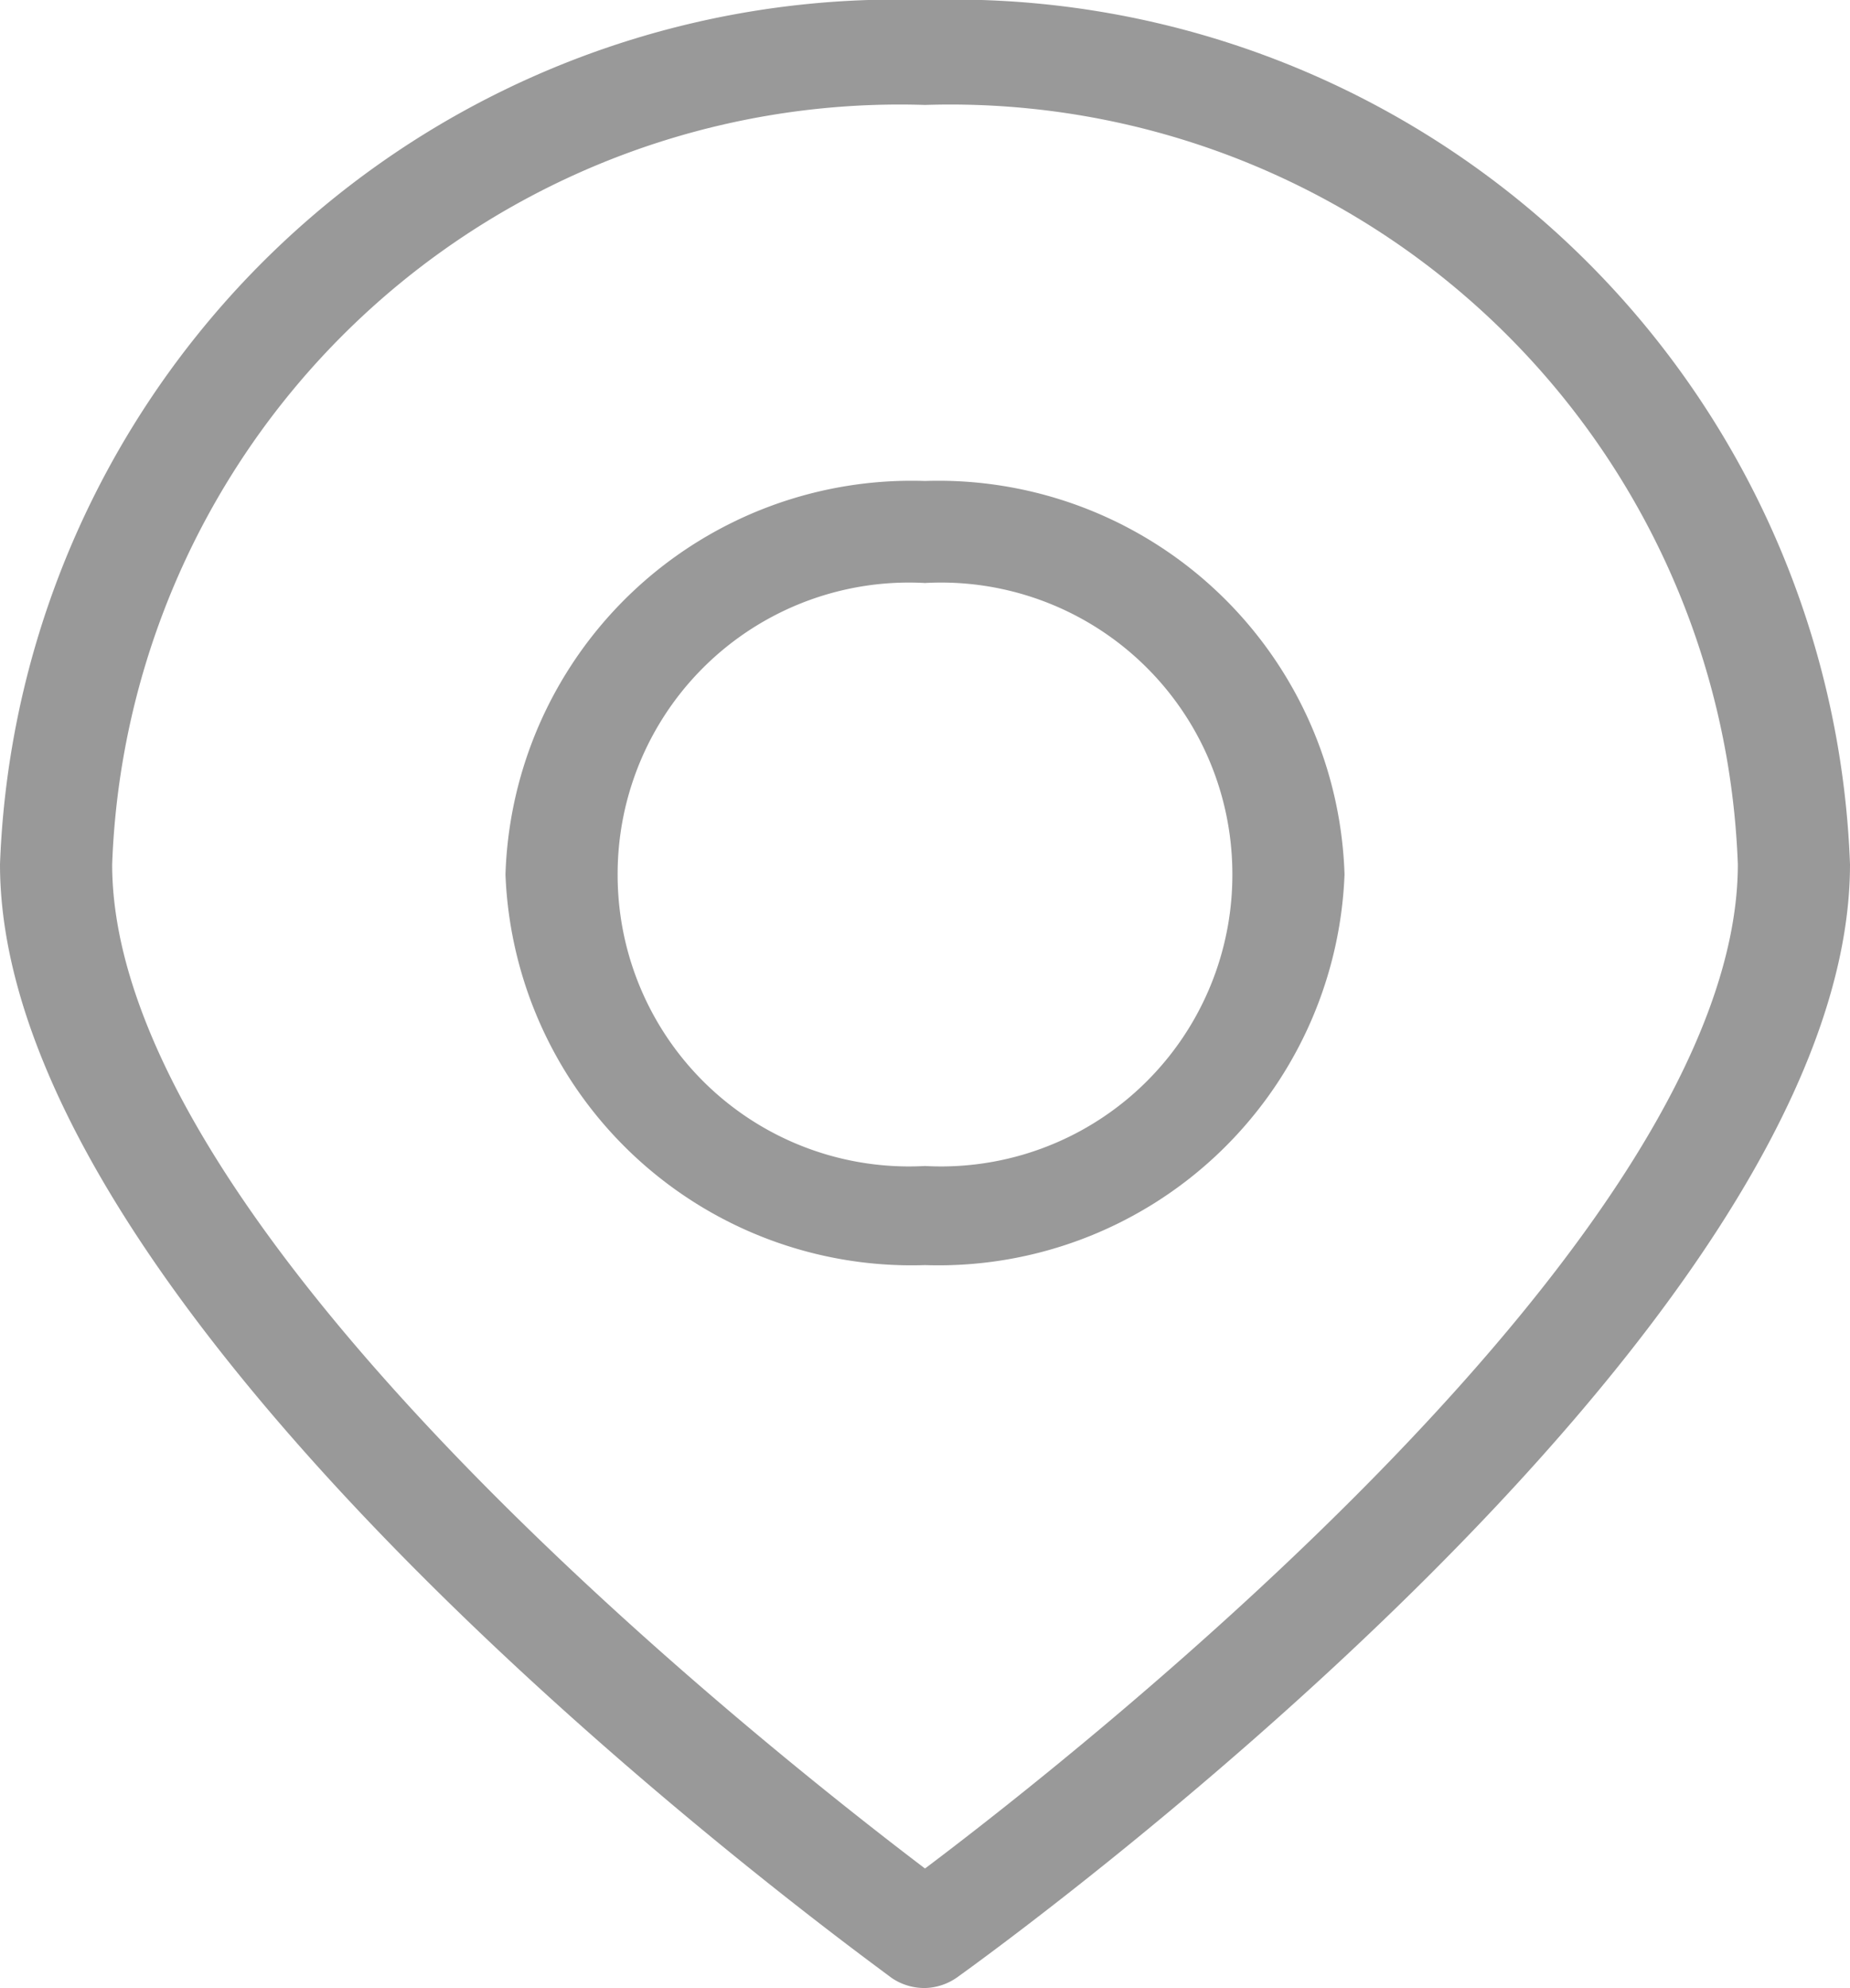
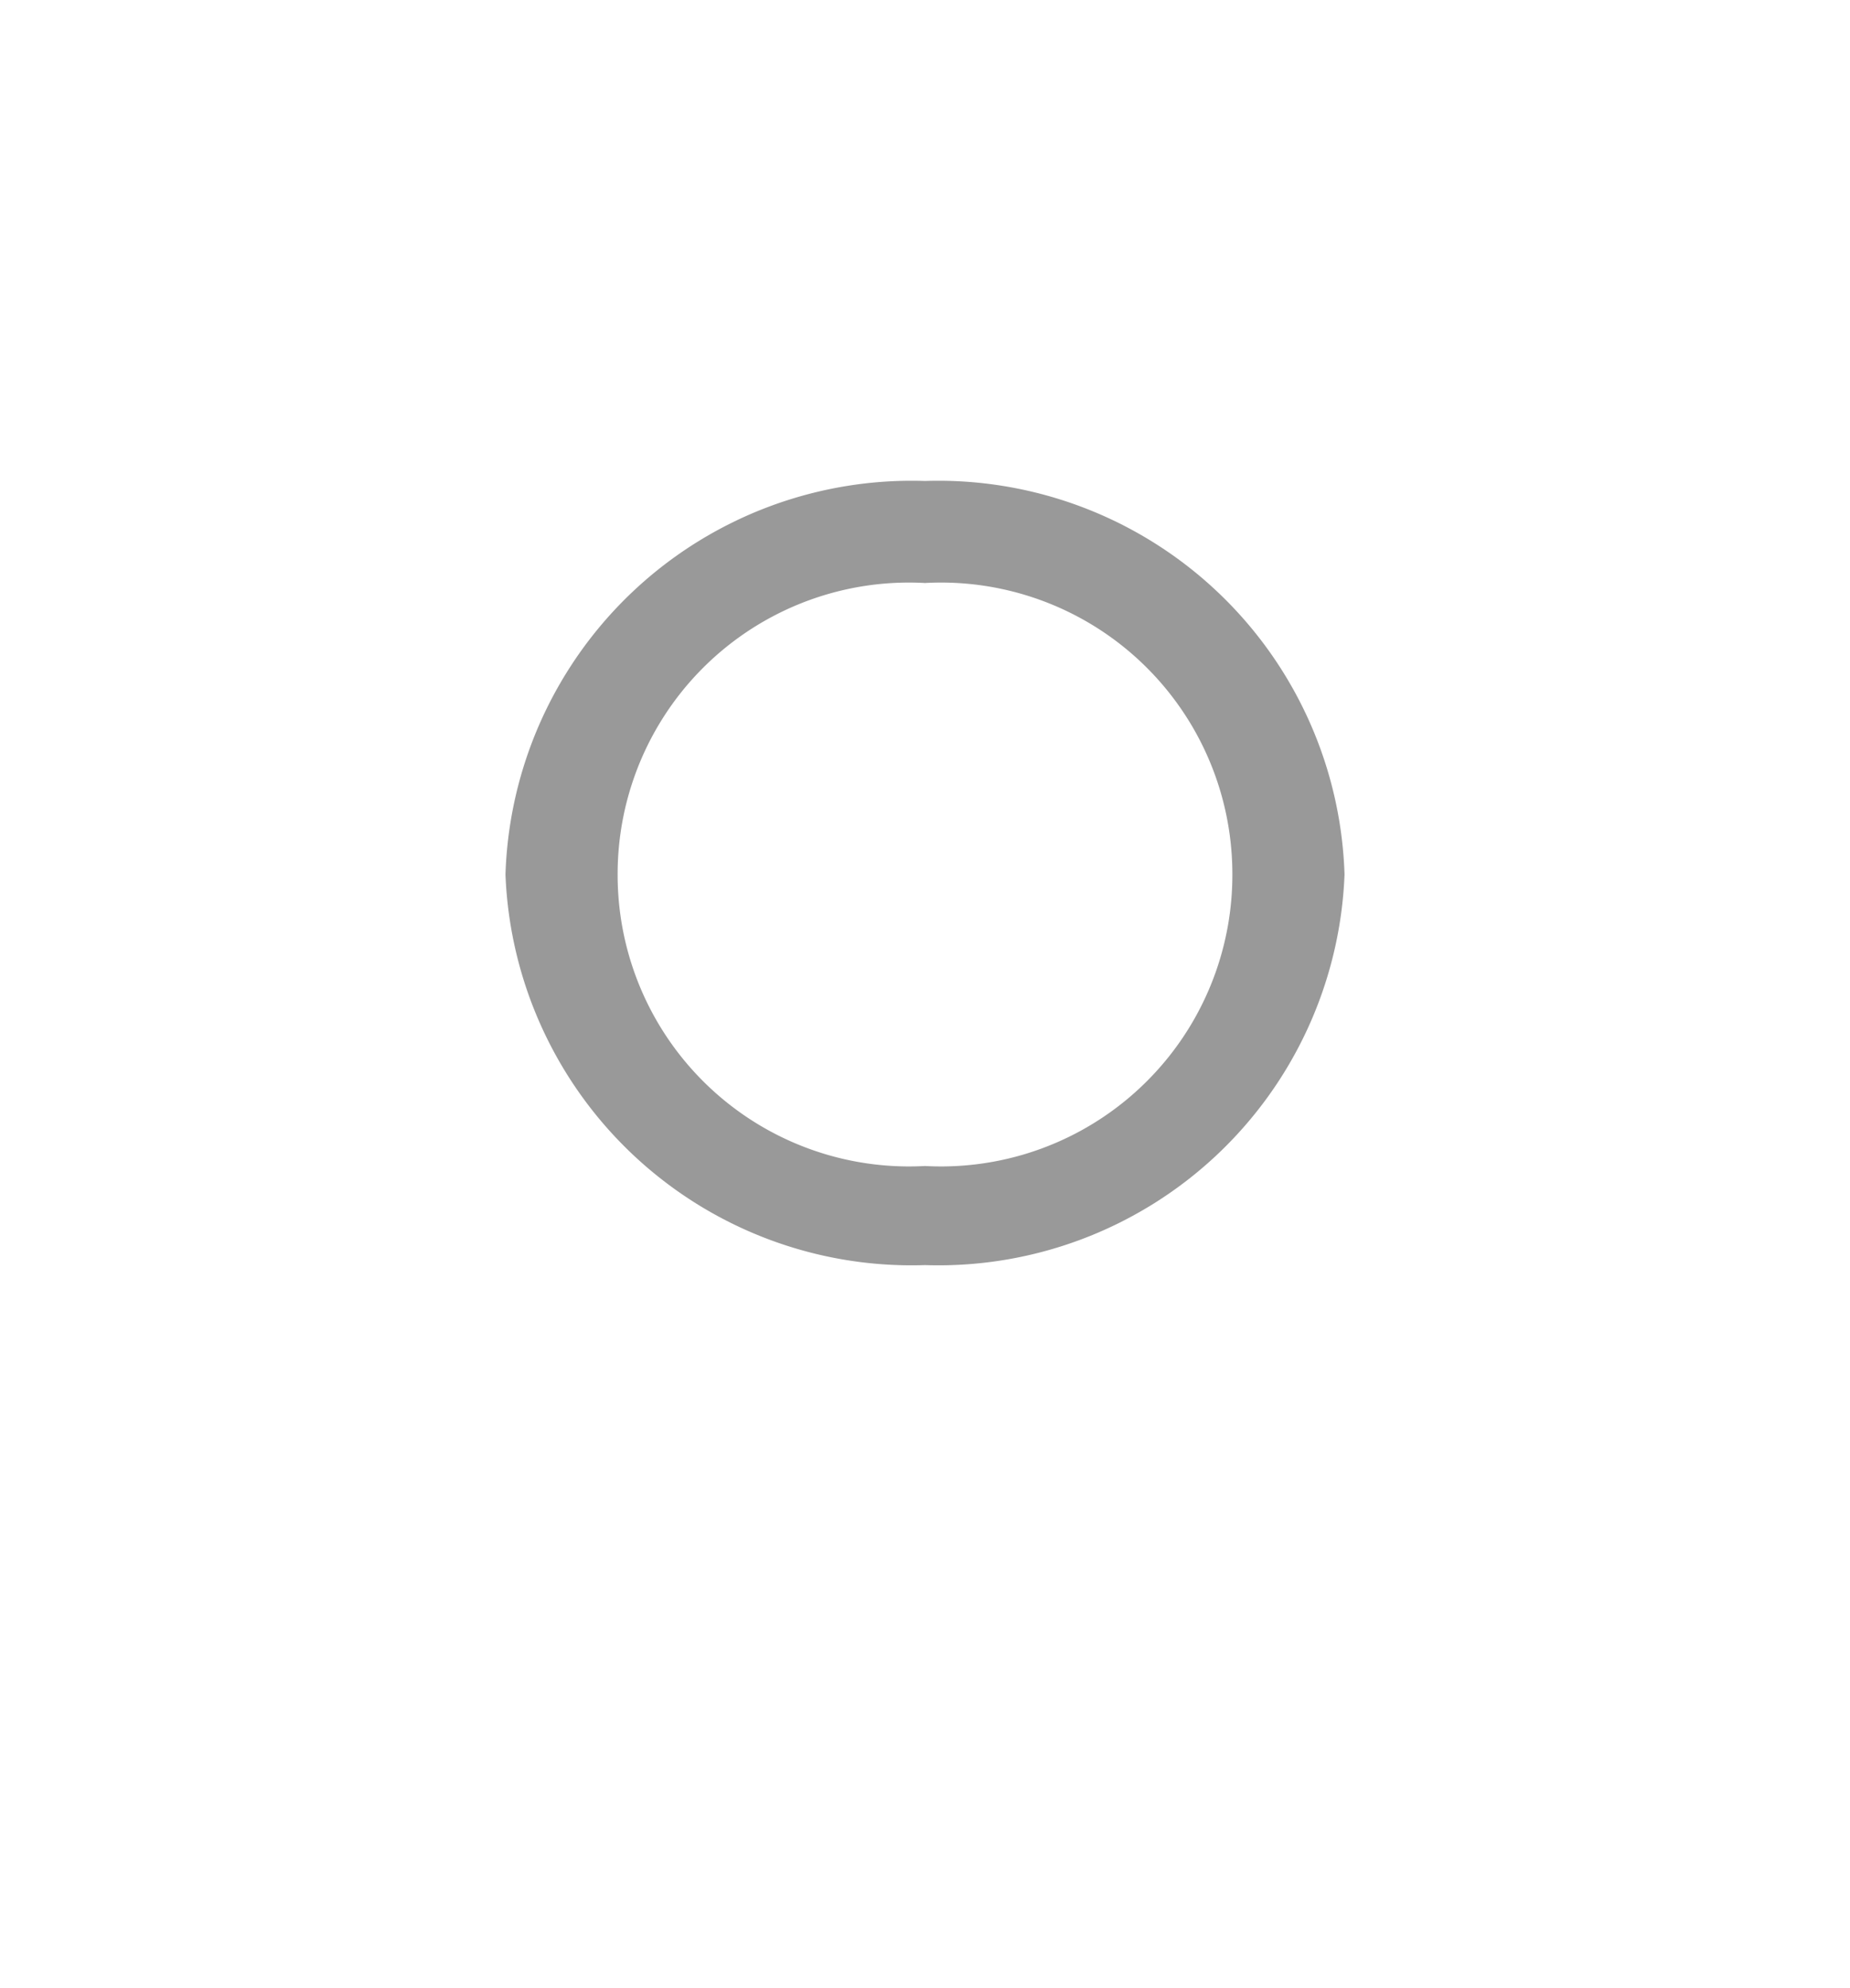
<svg xmlns="http://www.w3.org/2000/svg" viewBox="0 0 12.7 13.64">
  <defs>
    <style>.cls-1{fill:#999;}</style>
  </defs>
  <title>Asset 10</title>
  <g id="Layer_2" data-name="Layer 2">
    <g id="Layer_1-2" data-name="Layer 1">
-       <path class="cls-1" d="M6.35,13.64a.4.4,0,0,1-.23-.07C5.87,13.38,0,9.14,0,5.93A6.16,6.16,0,0,1,6.35,0,6.16,6.16,0,0,1,12.7,5.93c0,3.22-5.87,7.45-6.12,7.63A.4.4,0,0,1,6.35,13.64ZM6.35.72A5.41,5.41,0,0,0,.77,5.93c0,2.53,4.5,6.07,5.58,6.89,1.09-.82,5.58-4.36,5.58-6.89A5.41,5.41,0,0,0,6.35.72Z" />
      <path class="cls-1" d="M6.35,8.68A2.79,2.79,0,0,1,3.47,6,2.79,2.79,0,0,1,6.35,3.3,2.79,2.79,0,0,1,9.23,6,2.79,2.79,0,0,1,6.35,8.68ZM6.35,4A2,2,0,0,0,4.24,6,2,2,0,0,0,6.35,8,2,2,0,0,0,8.46,6,2,2,0,0,0,6.35,4Z" />
    </g>
  </g>
</svg>